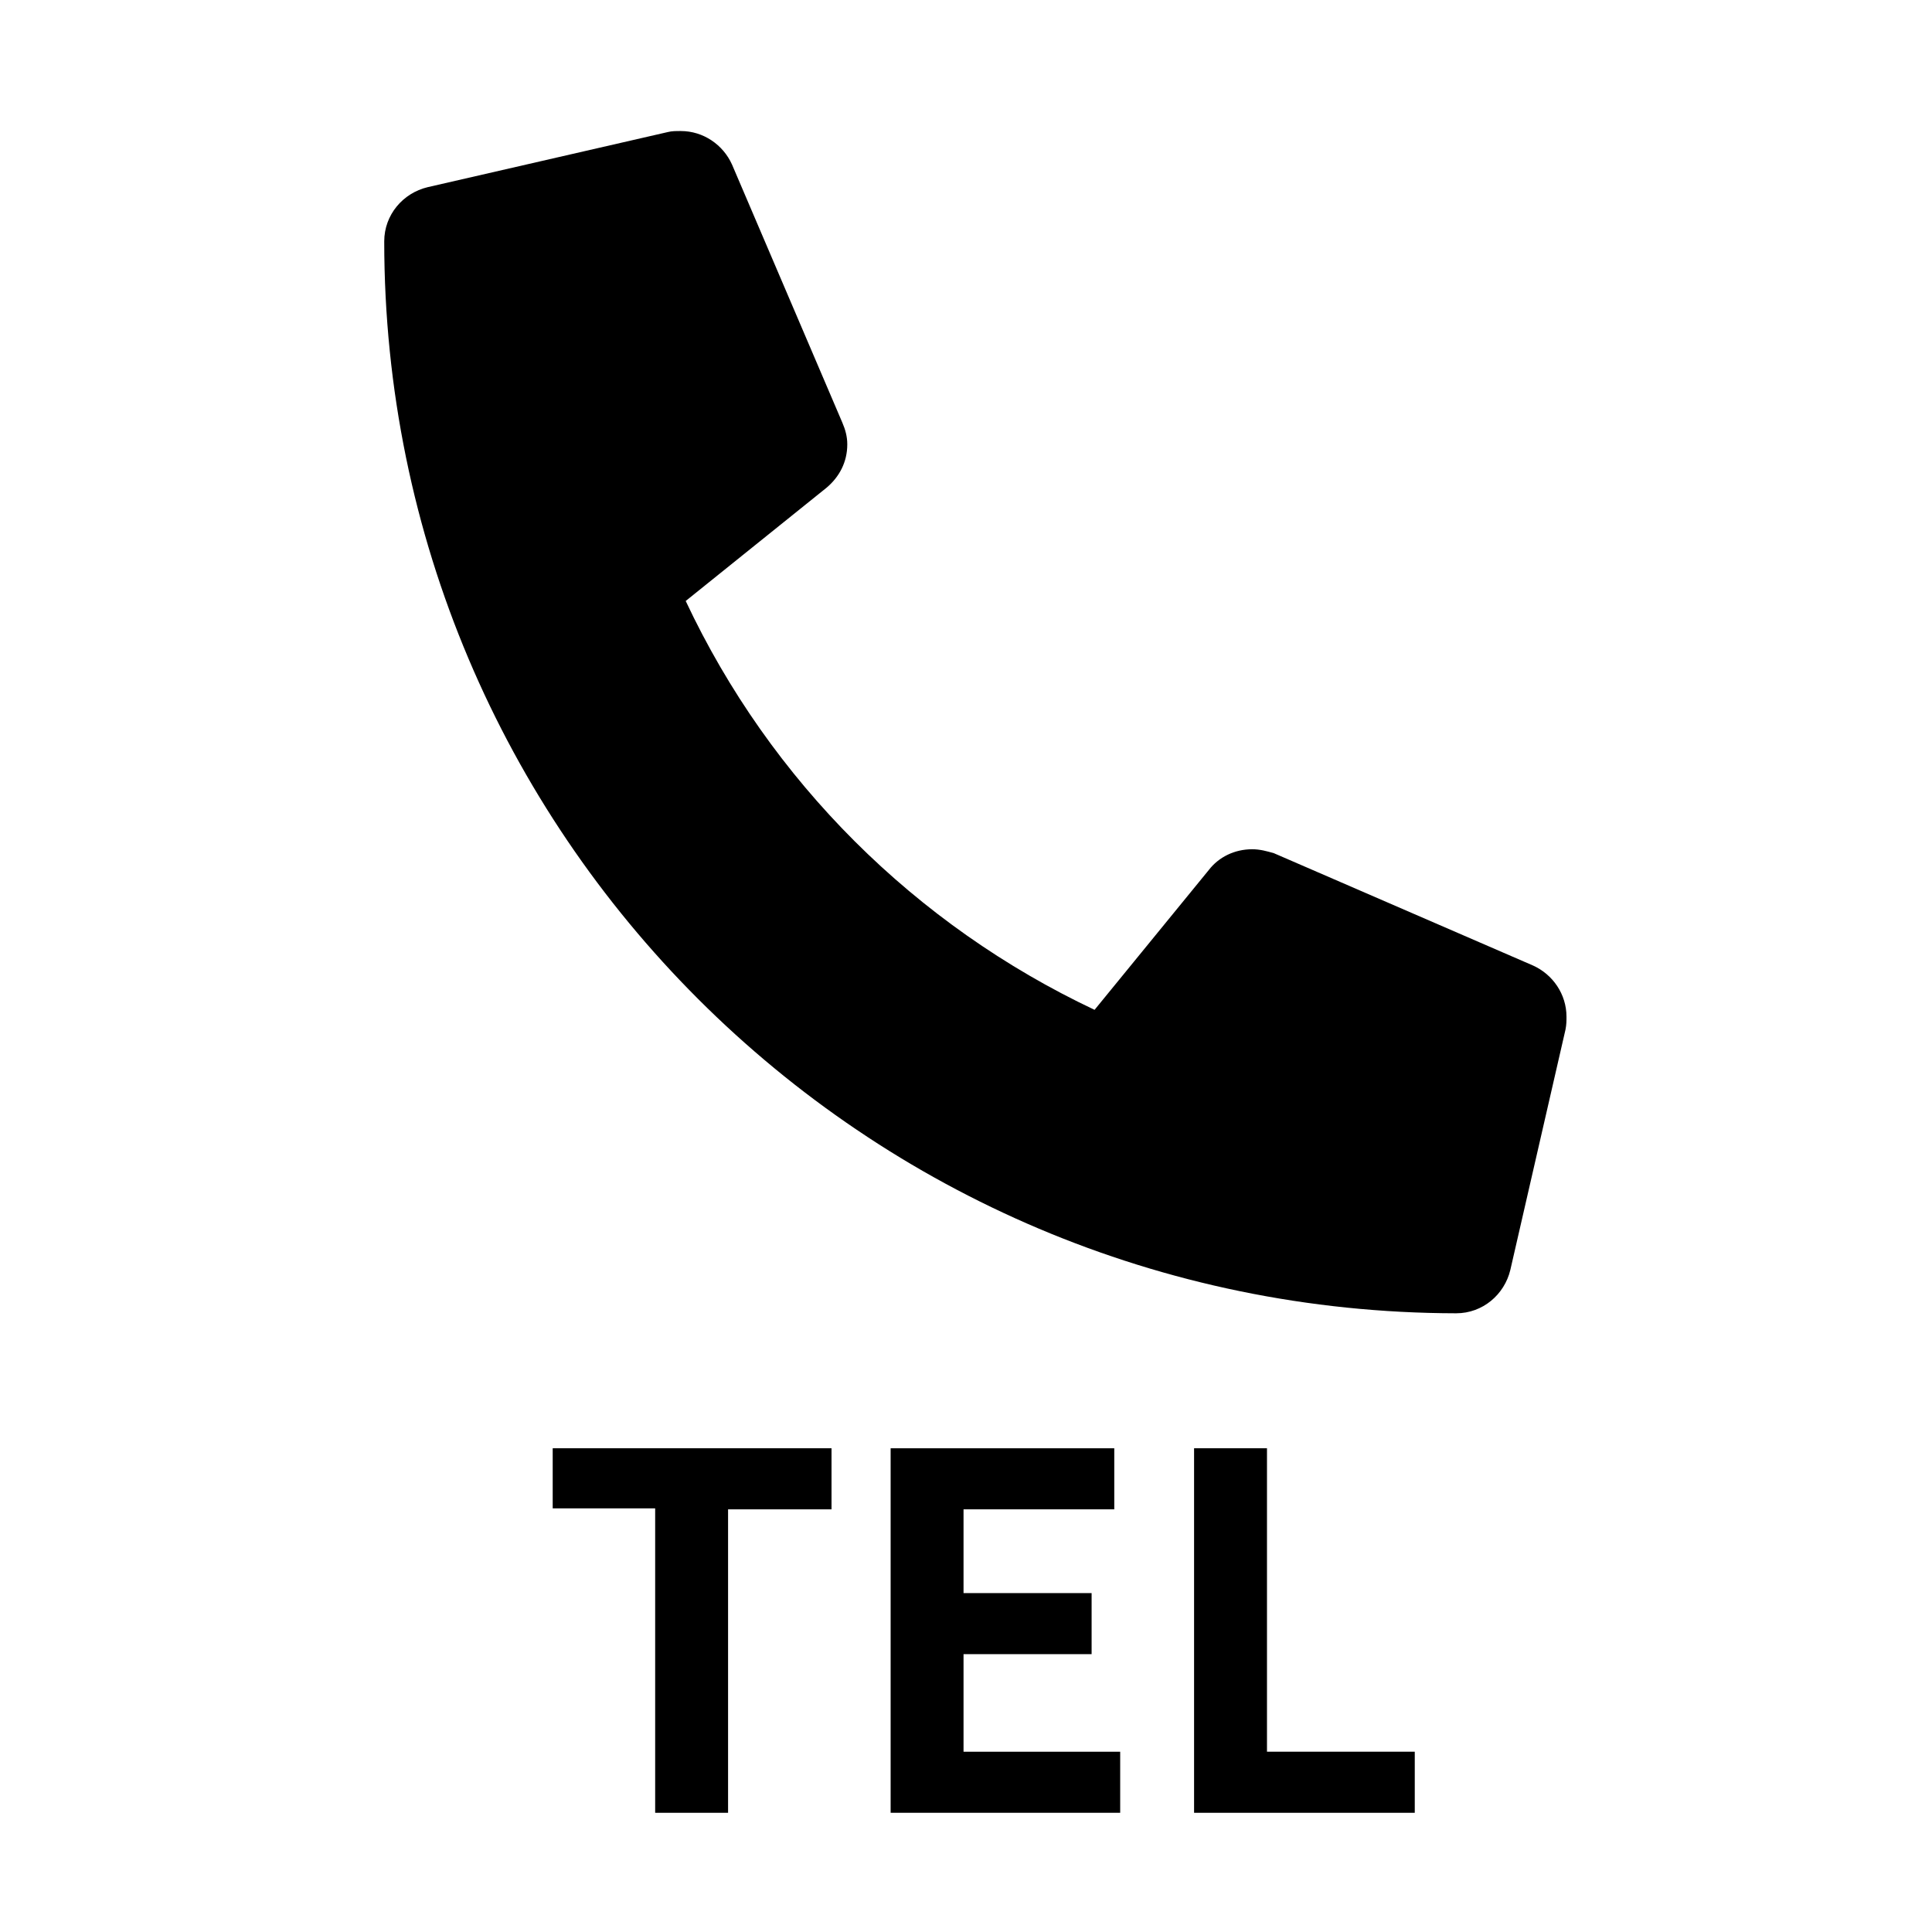
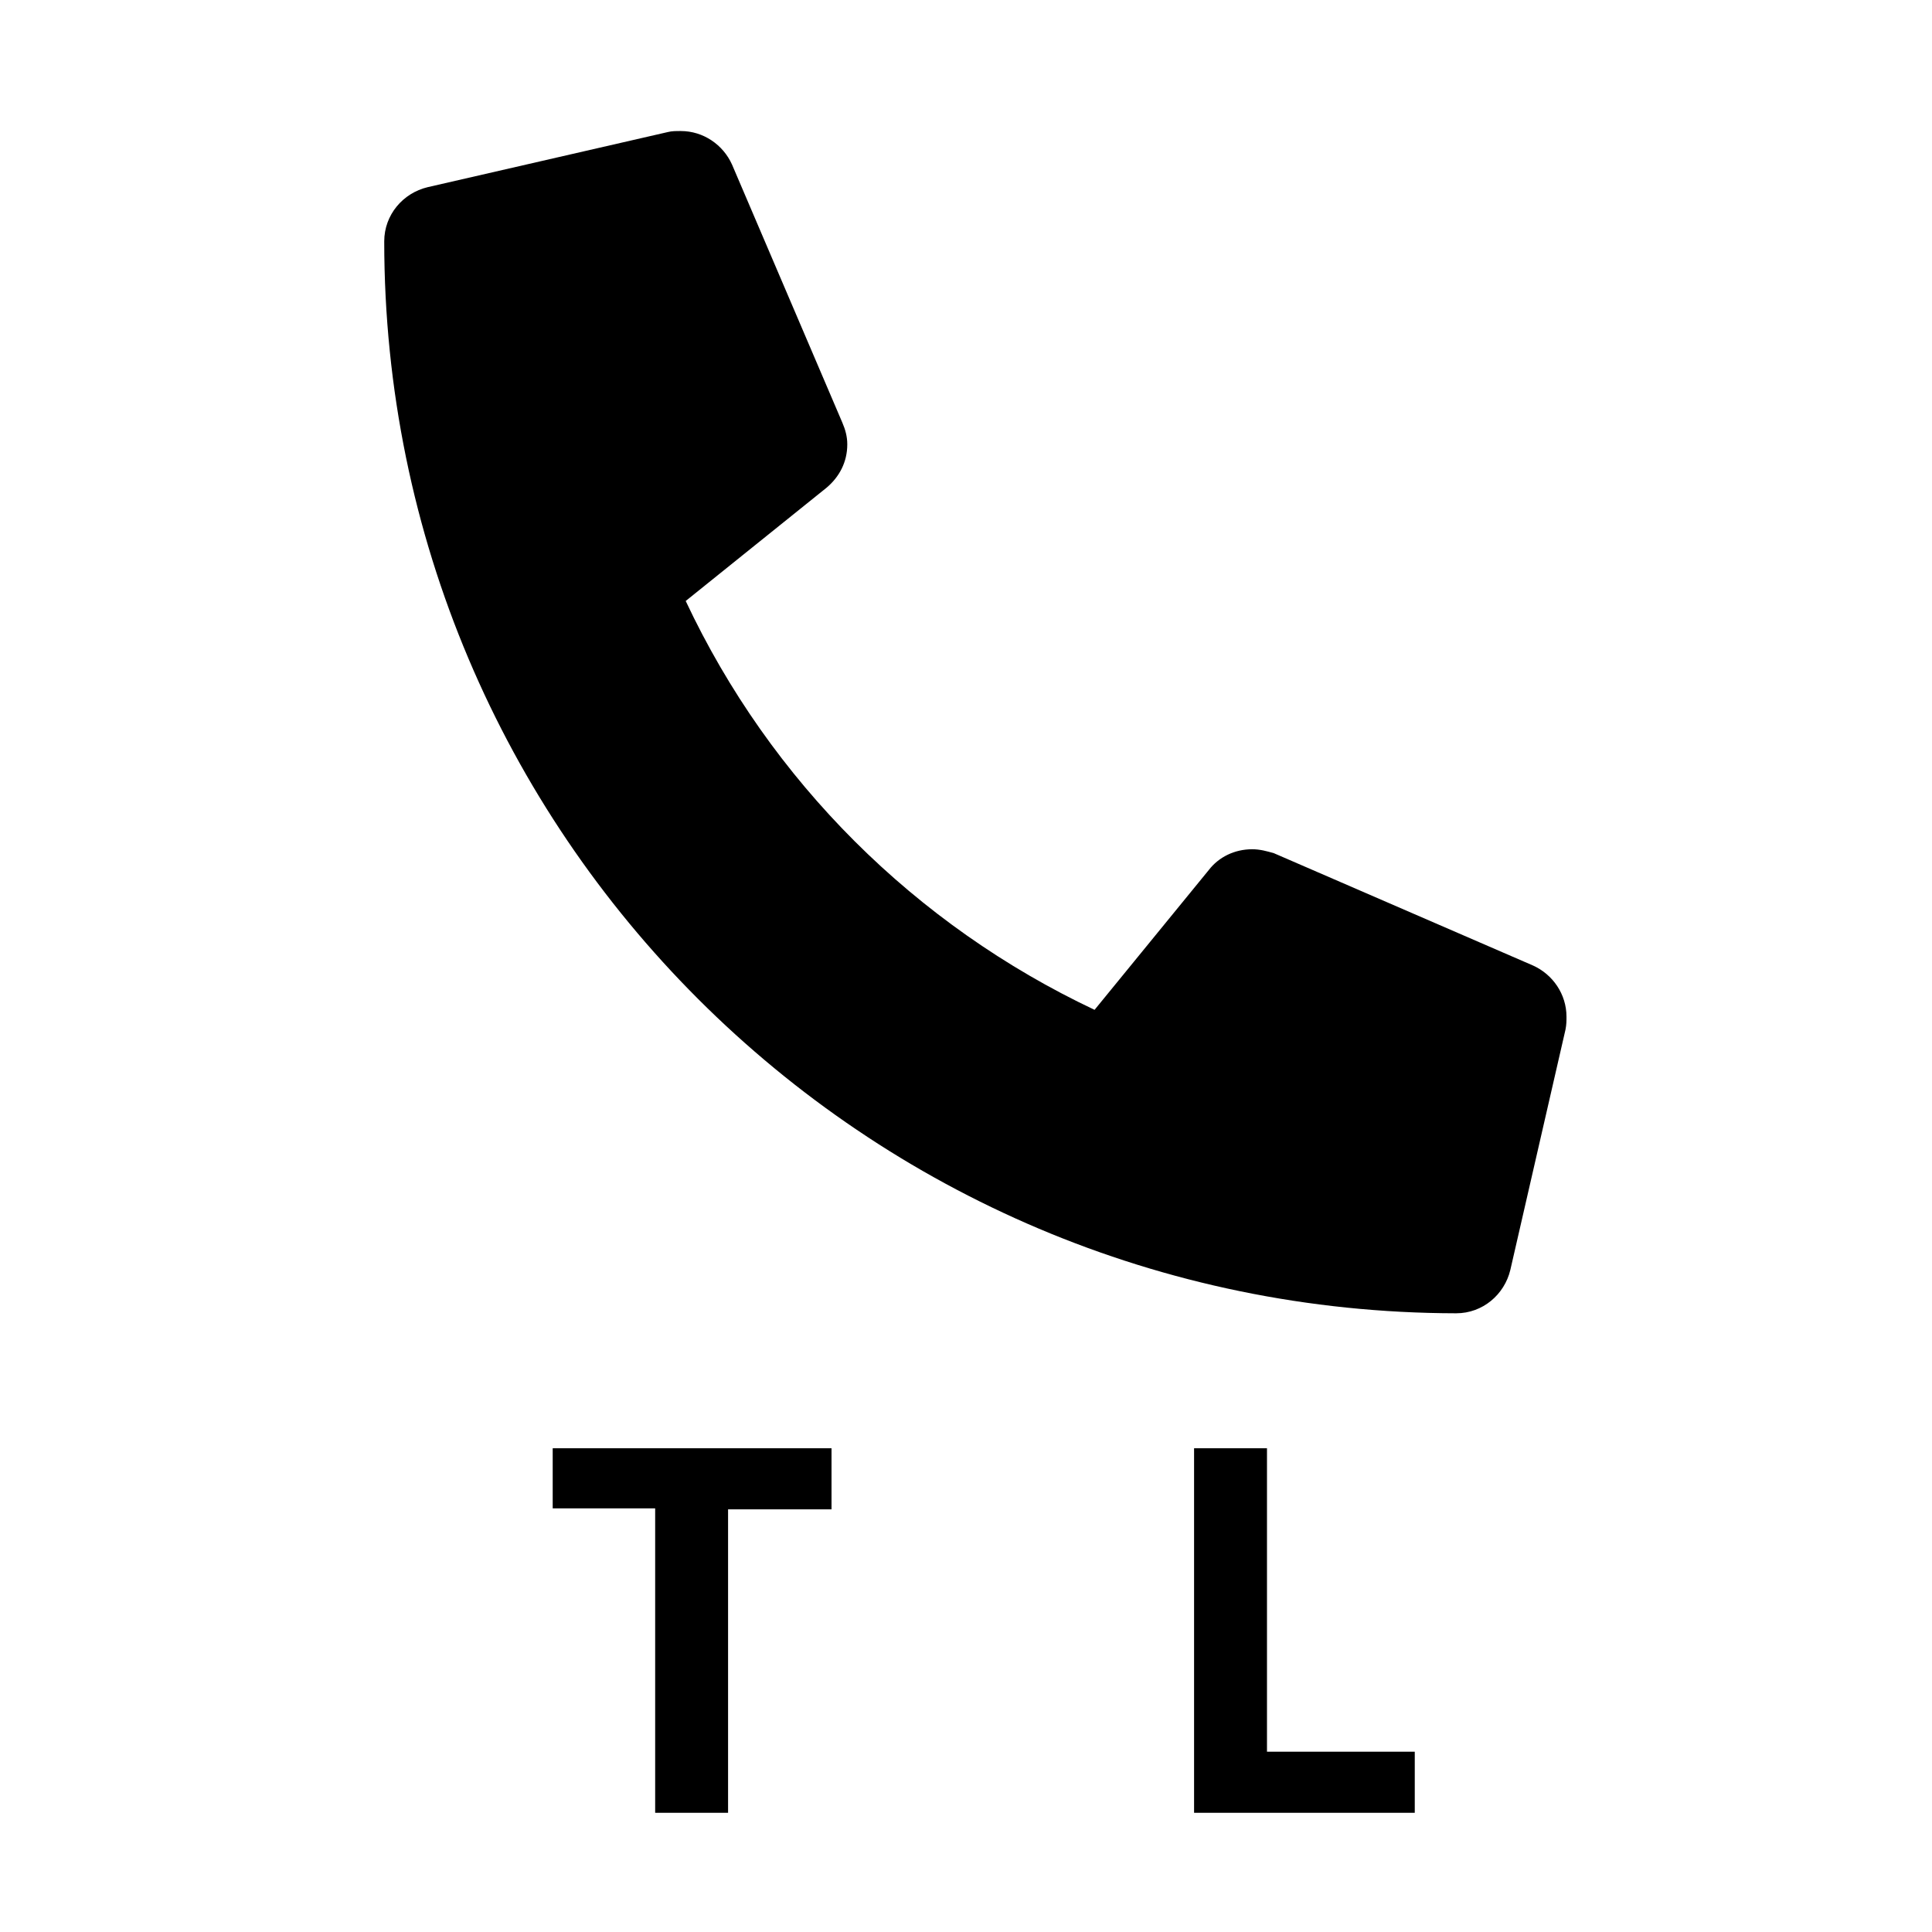
<svg xmlns="http://www.w3.org/2000/svg" version="1.1" id="レイヤー_1" x="0px" y="0px" viewBox="0 0 196.1 196.1" style="enable-background:new 0 0 196.1 196.1;" xml:space="preserve">
  <style type="text/css">
	.st0{enable-background:new    ;}
</style>
  <g class="st0">
    <path d="M159,103.2c0,0.4,0,0.8-0.1,1.3l-5.6,24.4c-0.6,2.5-2.8,4.4-5.5,4.4h0C87.7,133.2,39,84.6,39,24.5l0,0   c0-2.7,1.9-4.9,4.4-5.5l24.4-5.6c0.4-0.1,0.8-0.1,1.3-0.1c2.3,0,4.3,1.4,5.2,3.4l11.2,26.2c0.3,0.7,0.5,1.4,0.5,2.2   c0,1.8-0.8,3.3-2.1,4.4L69.6,61c8.6,18.3,23.3,32.9,41.5,41.5l11.6-14.2c1-1.3,2.6-2.1,4.4-2.1c0.8,0,1.5,0.2,2.2,0.4L155.6,98   C157.6,98.9,159,100.9,159,103.2z" />
  </g>
  <g class="st0">
    <path d="M66.5,153.1H56.1V147h28.3v6.2H73.9V184h-7.4V153.1z" />
-     <path d="M90.4,147h22.7v6.2H97.8v8.5h13v6.2h-13v9.9h15.9v6.2H90.4V147z" />
    <path d="M121.2,147h7.4v30.8h15v6.2h-22.4V147z" />
  </g>
</svg>